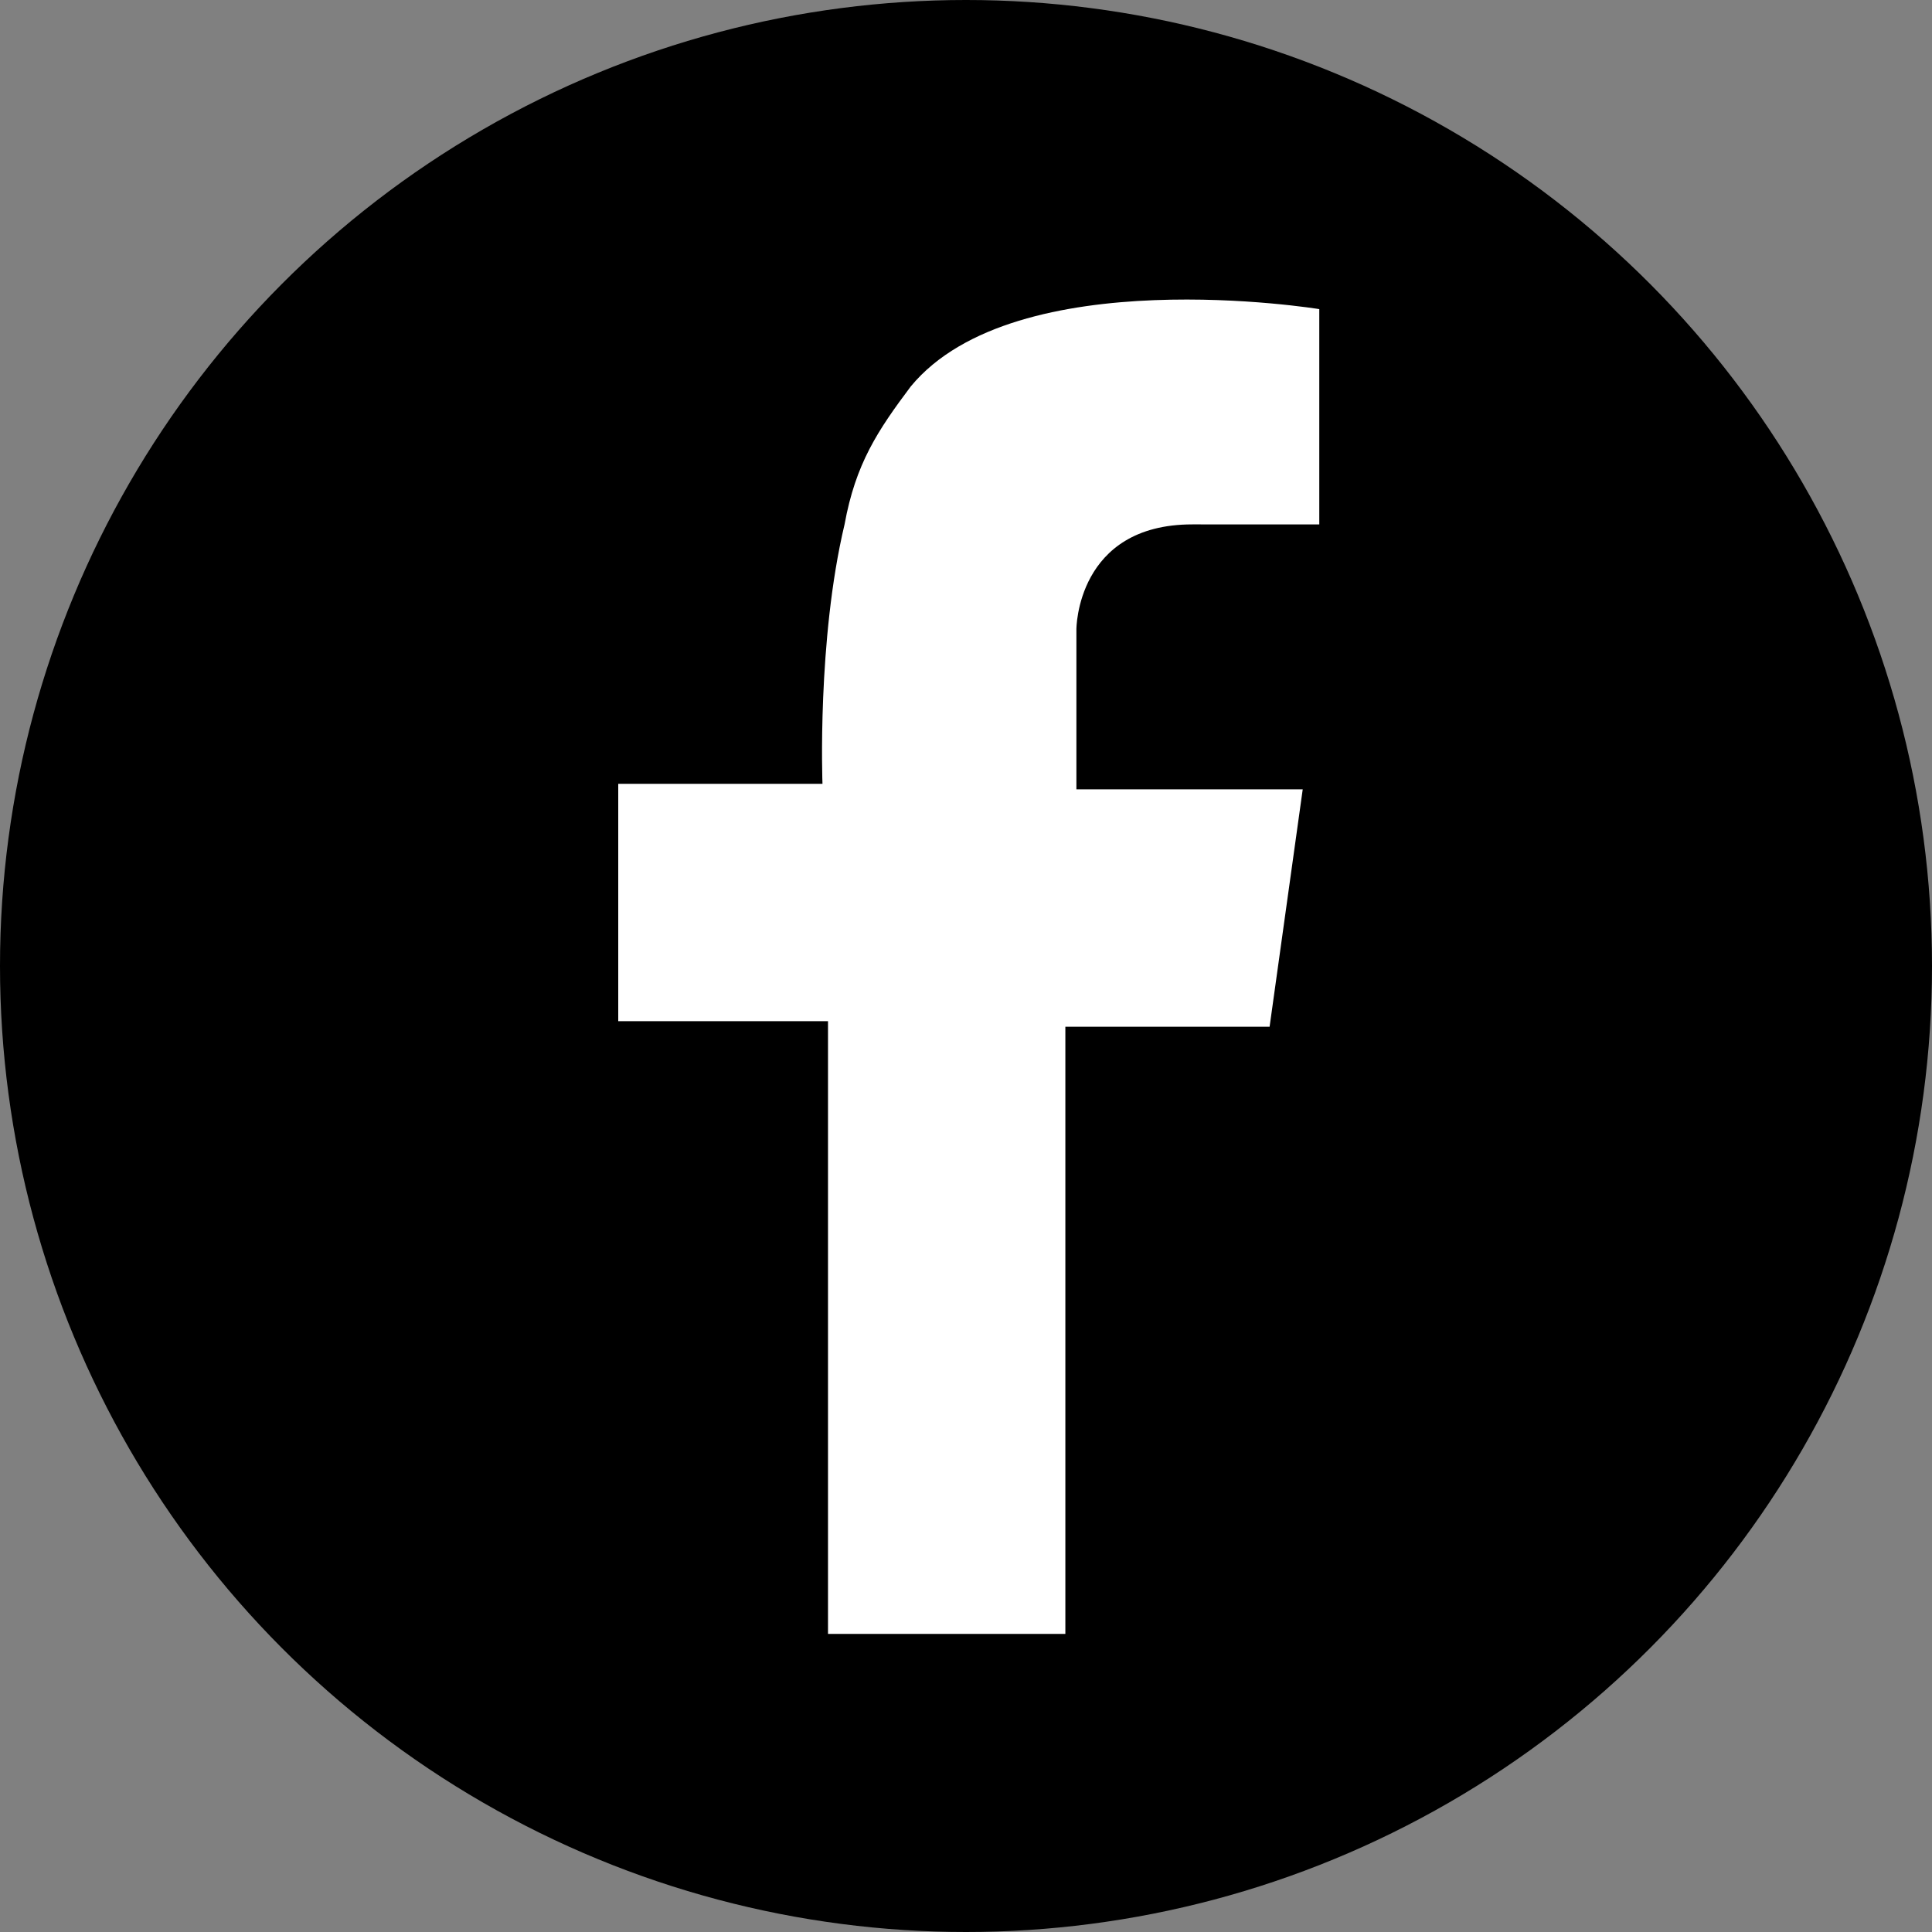
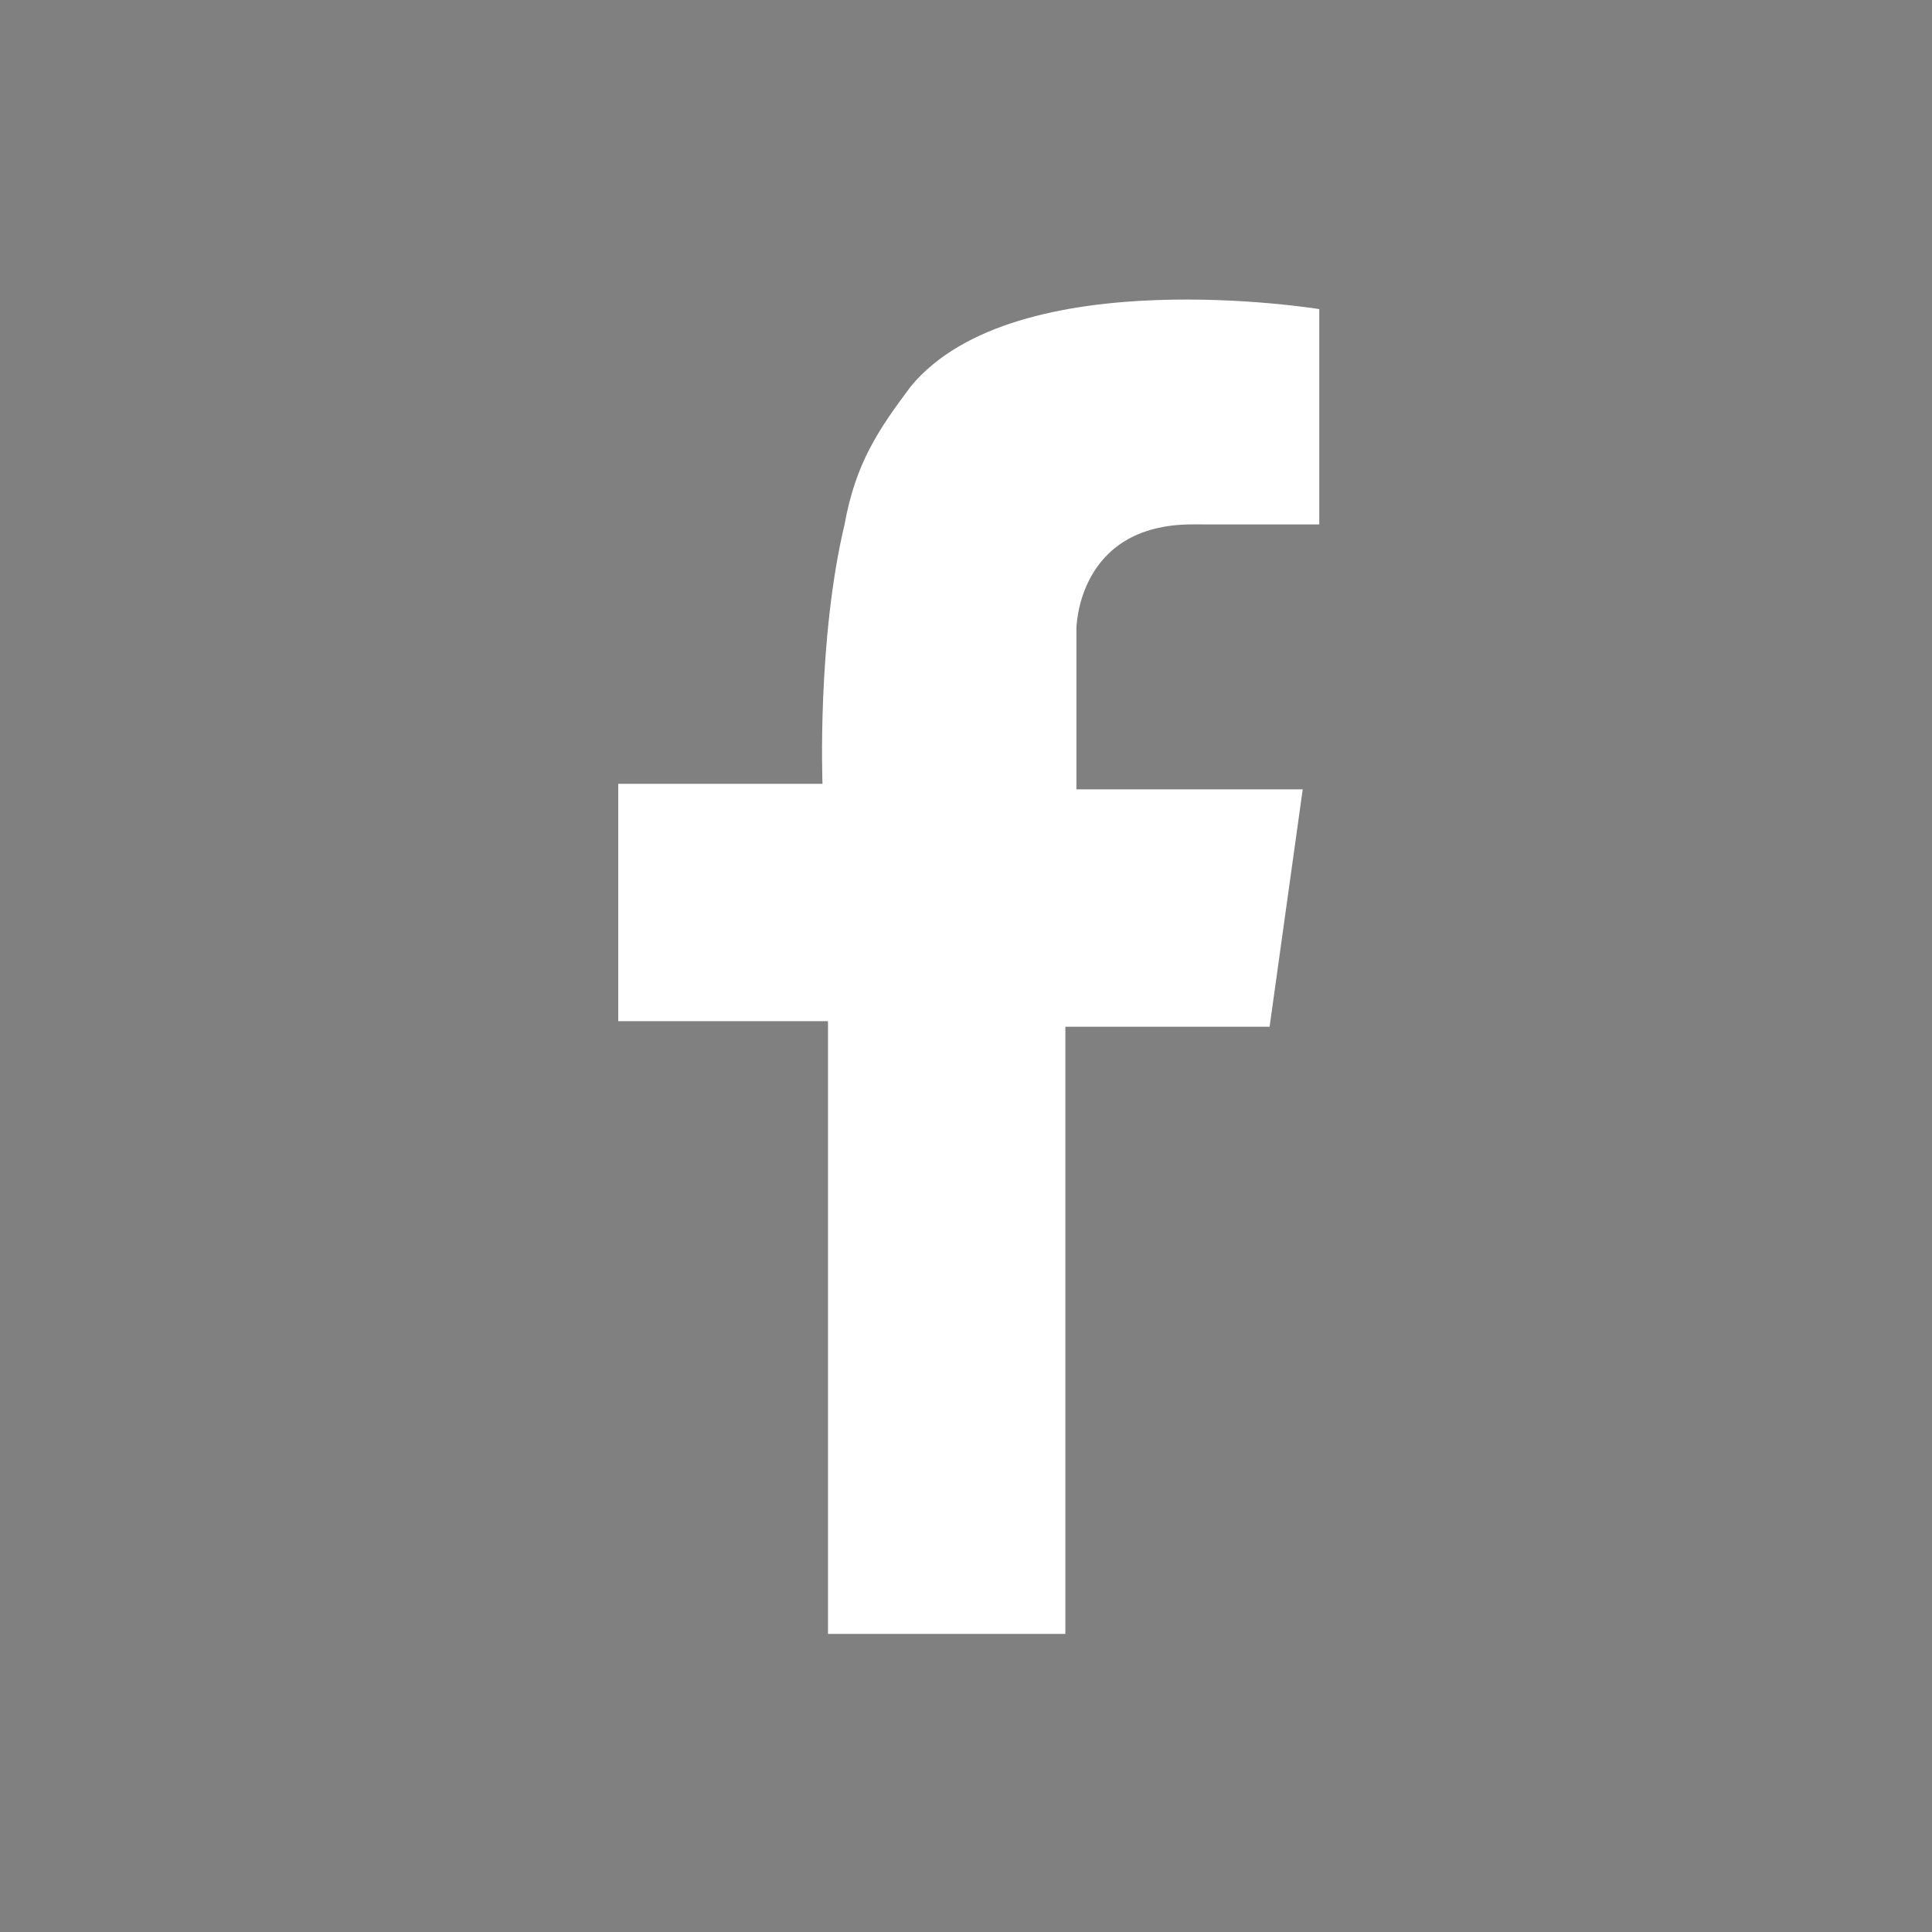
<svg xmlns="http://www.w3.org/2000/svg" version="1.1" id="レイヤー_1" x="0px" y="0px" viewBox="0 0 35 35" style="enable-background:new 0 0 35 35;" xml:space="preserve">
  <rect x="0" y="0" width="35" height="35" fill="#808080" stroke="none" />
  <style type="text/css">
	.st0{fill:#FFFFFF;}
</style>
-   <circle cx="17.5" cy="17.5" r="17.5" />
-   <path class="st0" d="M23.9,9.5V5.6c0,0-5.5-0.9-7.4,1.4c-0.6,0.8-1,1.4-1.2,2.5c-0.5,2.1-0.4,4.7-0.4,4.7h-3.7v4.3H15v11.1h4.3v-11  H23l0.6-4.3h-4.1v-2.9c0,0,0-1.9,2.1-1.9H23.9z" />
+   <path class="st0" d="M23.9,9.5V5.6c0,0-5.5-0.9-7.4,1.4c-0.6,0.8-1,1.4-1.2,2.5c-0.5,2.1-0.4,4.7-0.4,4.7h-3.7v4.3H15v11.1h4.3v-11  H23l0.6-4.3h-4.1v-2.9c0,0,0-1.9,2.1-1.9H23.9" />
</svg>